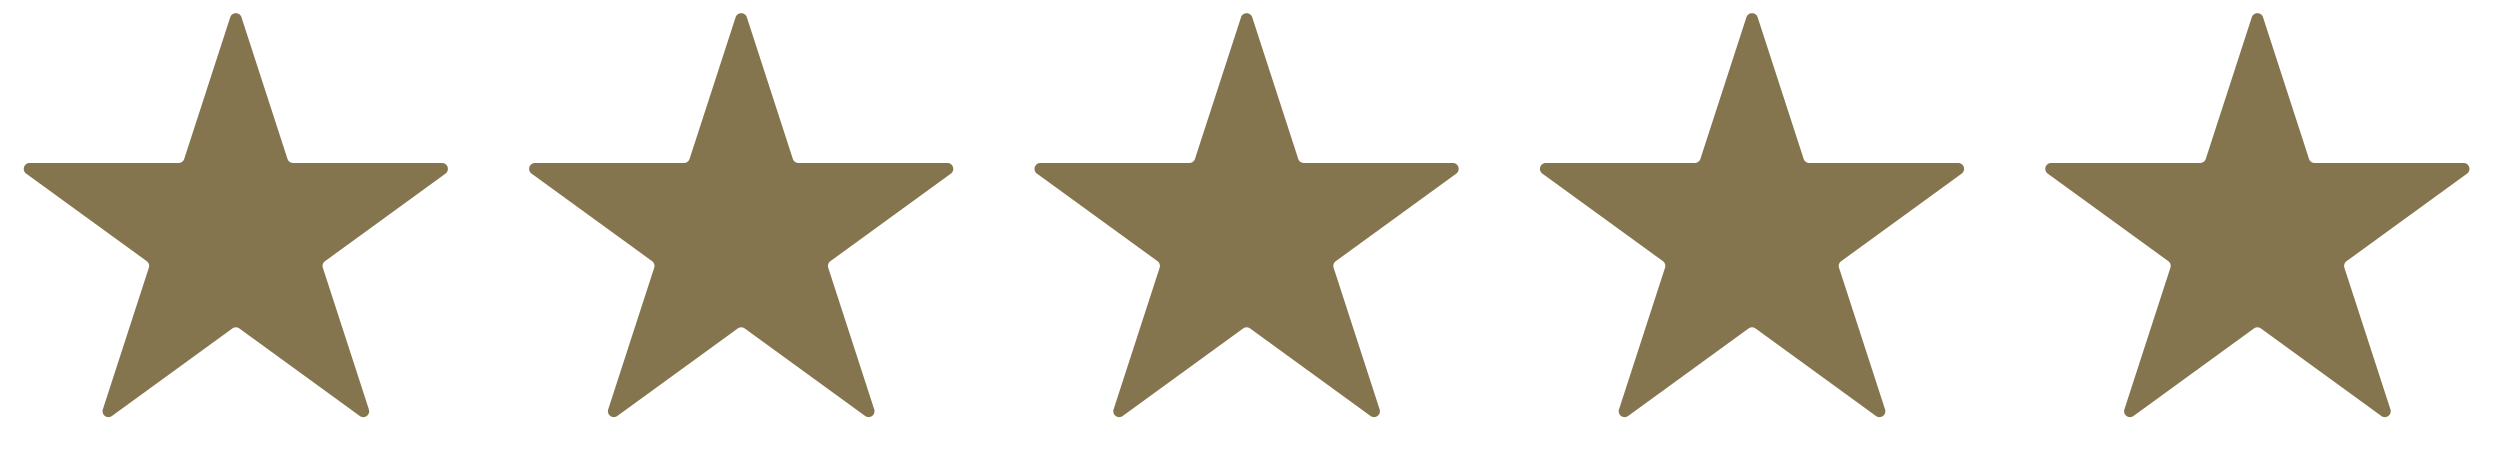
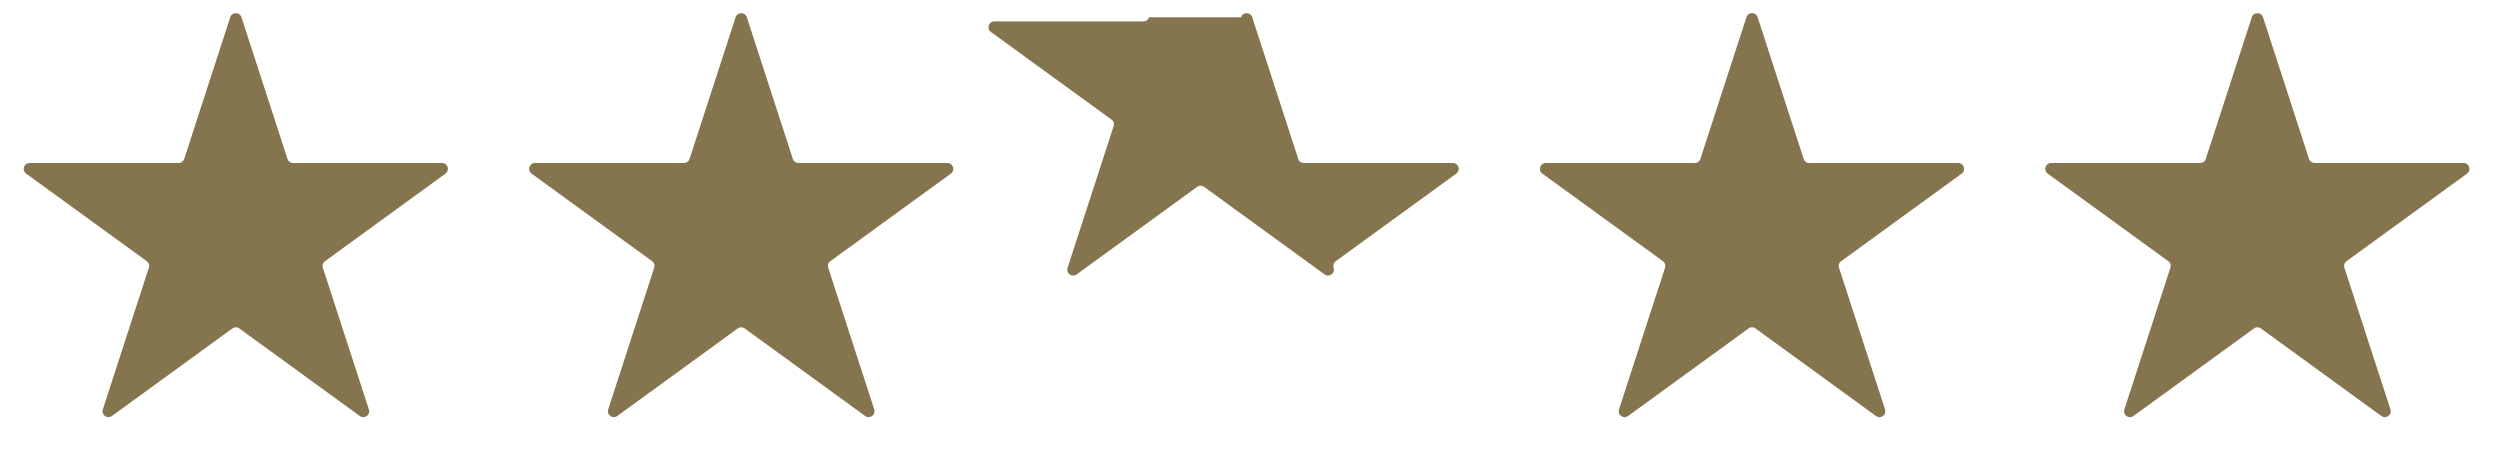
<svg xmlns="http://www.w3.org/2000/svg" width="106" height="20" fill="none">
-   <path d="M9.762.732a.25.25 0 0 1 .476 0l1.951 6.005a.25.25 0 0 0 .238.173h6.314a.25.25 0 0 1 .147.452l-5.108 3.712a.25.25 0 0 0-.091.28l1.951 6.004a.25.25 0 0 1-.385.28l-5.108-3.712a.25.25 0 0 0-.294 0l-5.108 3.712a.25.25 0 0 1-.385-.28l1.951-6.005a.25.25 0 0 0-.09-.28l-5.11-3.71a.25.25 0 0 1 .148-.453h6.314a.25.25 0 0 0 .238-.173L9.762.732ZM31.19.732a.25.25 0 0 1 .476 0l1.95 6.005a.25.25 0 0 0 .239.173h6.314a.25.25 0 0 1 .147.452l-5.109 3.712a.25.25 0 0 0-.09.28l1.95 6.004a.25.25 0 0 1-.384.28l-5.108-3.712a.25.25 0 0 0-.294 0l-5.109 3.712a.25.25 0 0 1-.384-.28l1.95-6.005a.25.25 0 0 0-.09-.28l-5.108-3.71a.25.25 0 0 1 .147-.453H29a.25.25 0 0 0 .238-.173L31.19.732ZM52.619.732a.25.25 0 0 1 .475 0l1.951 6.005a.25.25 0 0 0 .238.173h6.315a.25.25 0 0 1 .147.452l-5.109 3.712a.25.25 0 0 0-.09.28l1.95 6.004a.25.25 0 0 1-.384.28l-5.109-3.712a.25.25 0 0 0-.294 0l-5.108 3.712a.25.25 0 0 1-.385-.28l1.952-6.005a.25.25 0 0 0-.091-.28l-5.109-3.71a.25.25 0 0 1 .147-.453h6.315a.25.25 0 0 0 .237-.173L52.62.732ZM74.048.732a.25.25 0 0 1 .476 0l1.951 6.005a.25.25 0 0 0 .238.173h6.314a.25.25 0 0 1 .147.452l-5.108 3.712a.25.25 0 0 0-.091.28l1.951 6.004a.25.25 0 0 1-.385.28l-5.108-3.712a.25.25 0 0 0-.294 0l-5.108 3.712a.25.25 0 0 1-.385-.28l1.951-6.005a.25.25 0 0 0-.09-.28l-5.109-3.71a.25.25 0 0 1 .147-.453h6.314a.25.25 0 0 0 .238-.173L74.048.732ZM95.476.732a.25.25 0 0 1 .476 0l1.95 6.005a.25.25 0 0 0 .239.173h6.314a.25.25 0 0 1 .147.452l-5.109 3.712a.25.25 0 0 0-.09.28l1.951 6.004a.25.25 0 0 1-.385.28l-5.108-3.712a.25.25 0 0 0-.294 0l-5.108 3.712a.25.25 0 0 1-.385-.28l1.951-6.005a.25.25 0 0 0-.09-.28l-5.11-3.71a.25.25 0 0 1 .148-.453h6.314a.25.25 0 0 0 .238-.173L95.476.732Z" fill="#85754E" />
+   <path d="M9.762.732a.25.25 0 0 1 .476 0l1.951 6.005a.25.25 0 0 0 .238.173h6.314a.25.25 0 0 1 .147.452l-5.108 3.712a.25.25 0 0 0-.091.28l1.951 6.004a.25.25 0 0 1-.385.28l-5.108-3.712a.25.25 0 0 0-.294 0l-5.108 3.712a.25.25 0 0 1-.385-.28l1.951-6.005a.25.25 0 0 0-.09-.28l-5.11-3.71a.25.25 0 0 1 .148-.453h6.314a.25.25 0 0 0 .238-.173L9.762.732ZM31.19.732a.25.25 0 0 1 .476 0l1.95 6.005a.25.25 0 0 0 .239.173h6.314a.25.25 0 0 1 .147.452l-5.109 3.712a.25.25 0 0 0-.09.28l1.95 6.004a.25.25 0 0 1-.384.28l-5.108-3.712a.25.25 0 0 0-.294 0l-5.109 3.712a.25.25 0 0 1-.384-.28l1.95-6.005a.25.25 0 0 0-.09-.28l-5.108-3.71a.25.25 0 0 1 .147-.453H29a.25.25 0 0 0 .238-.173L31.19.732ZM52.619.732a.25.25 0 0 1 .475 0l1.951 6.005a.25.25 0 0 0 .238.173h6.315a.25.25 0 0 1 .147.452l-5.109 3.712a.25.25 0 0 0-.09.28a.25.25 0 0 1-.384.28l-5.109-3.712a.25.25 0 0 0-.294 0l-5.108 3.712a.25.25 0 0 1-.385-.28l1.952-6.005a.25.25 0 0 0-.091-.28l-5.109-3.71a.25.25 0 0 1 .147-.453h6.315a.25.25 0 0 0 .237-.173L52.62.732ZM74.048.732a.25.25 0 0 1 .476 0l1.951 6.005a.25.25 0 0 0 .238.173h6.314a.25.25 0 0 1 .147.452l-5.108 3.712a.25.25 0 0 0-.091.28l1.951 6.004a.25.25 0 0 1-.385.28l-5.108-3.712a.25.25 0 0 0-.294 0l-5.108 3.712a.25.25 0 0 1-.385-.28l1.951-6.005a.25.25 0 0 0-.09-.28l-5.109-3.71a.25.25 0 0 1 .147-.453h6.314a.25.25 0 0 0 .238-.173L74.048.732ZM95.476.732a.25.25 0 0 1 .476 0l1.95 6.005a.25.25 0 0 0 .239.173h6.314a.25.25 0 0 1 .147.452l-5.109 3.712a.25.25 0 0 0-.09.28l1.951 6.004a.25.25 0 0 1-.385.28l-5.108-3.712a.25.25 0 0 0-.294 0l-5.108 3.712a.25.25 0 0 1-.385-.28l1.951-6.005a.25.25 0 0 0-.09-.28l-5.11-3.71a.25.25 0 0 1 .148-.453h6.314a.25.25 0 0 0 .238-.173L95.476.732Z" fill="#85754E" />
</svg>